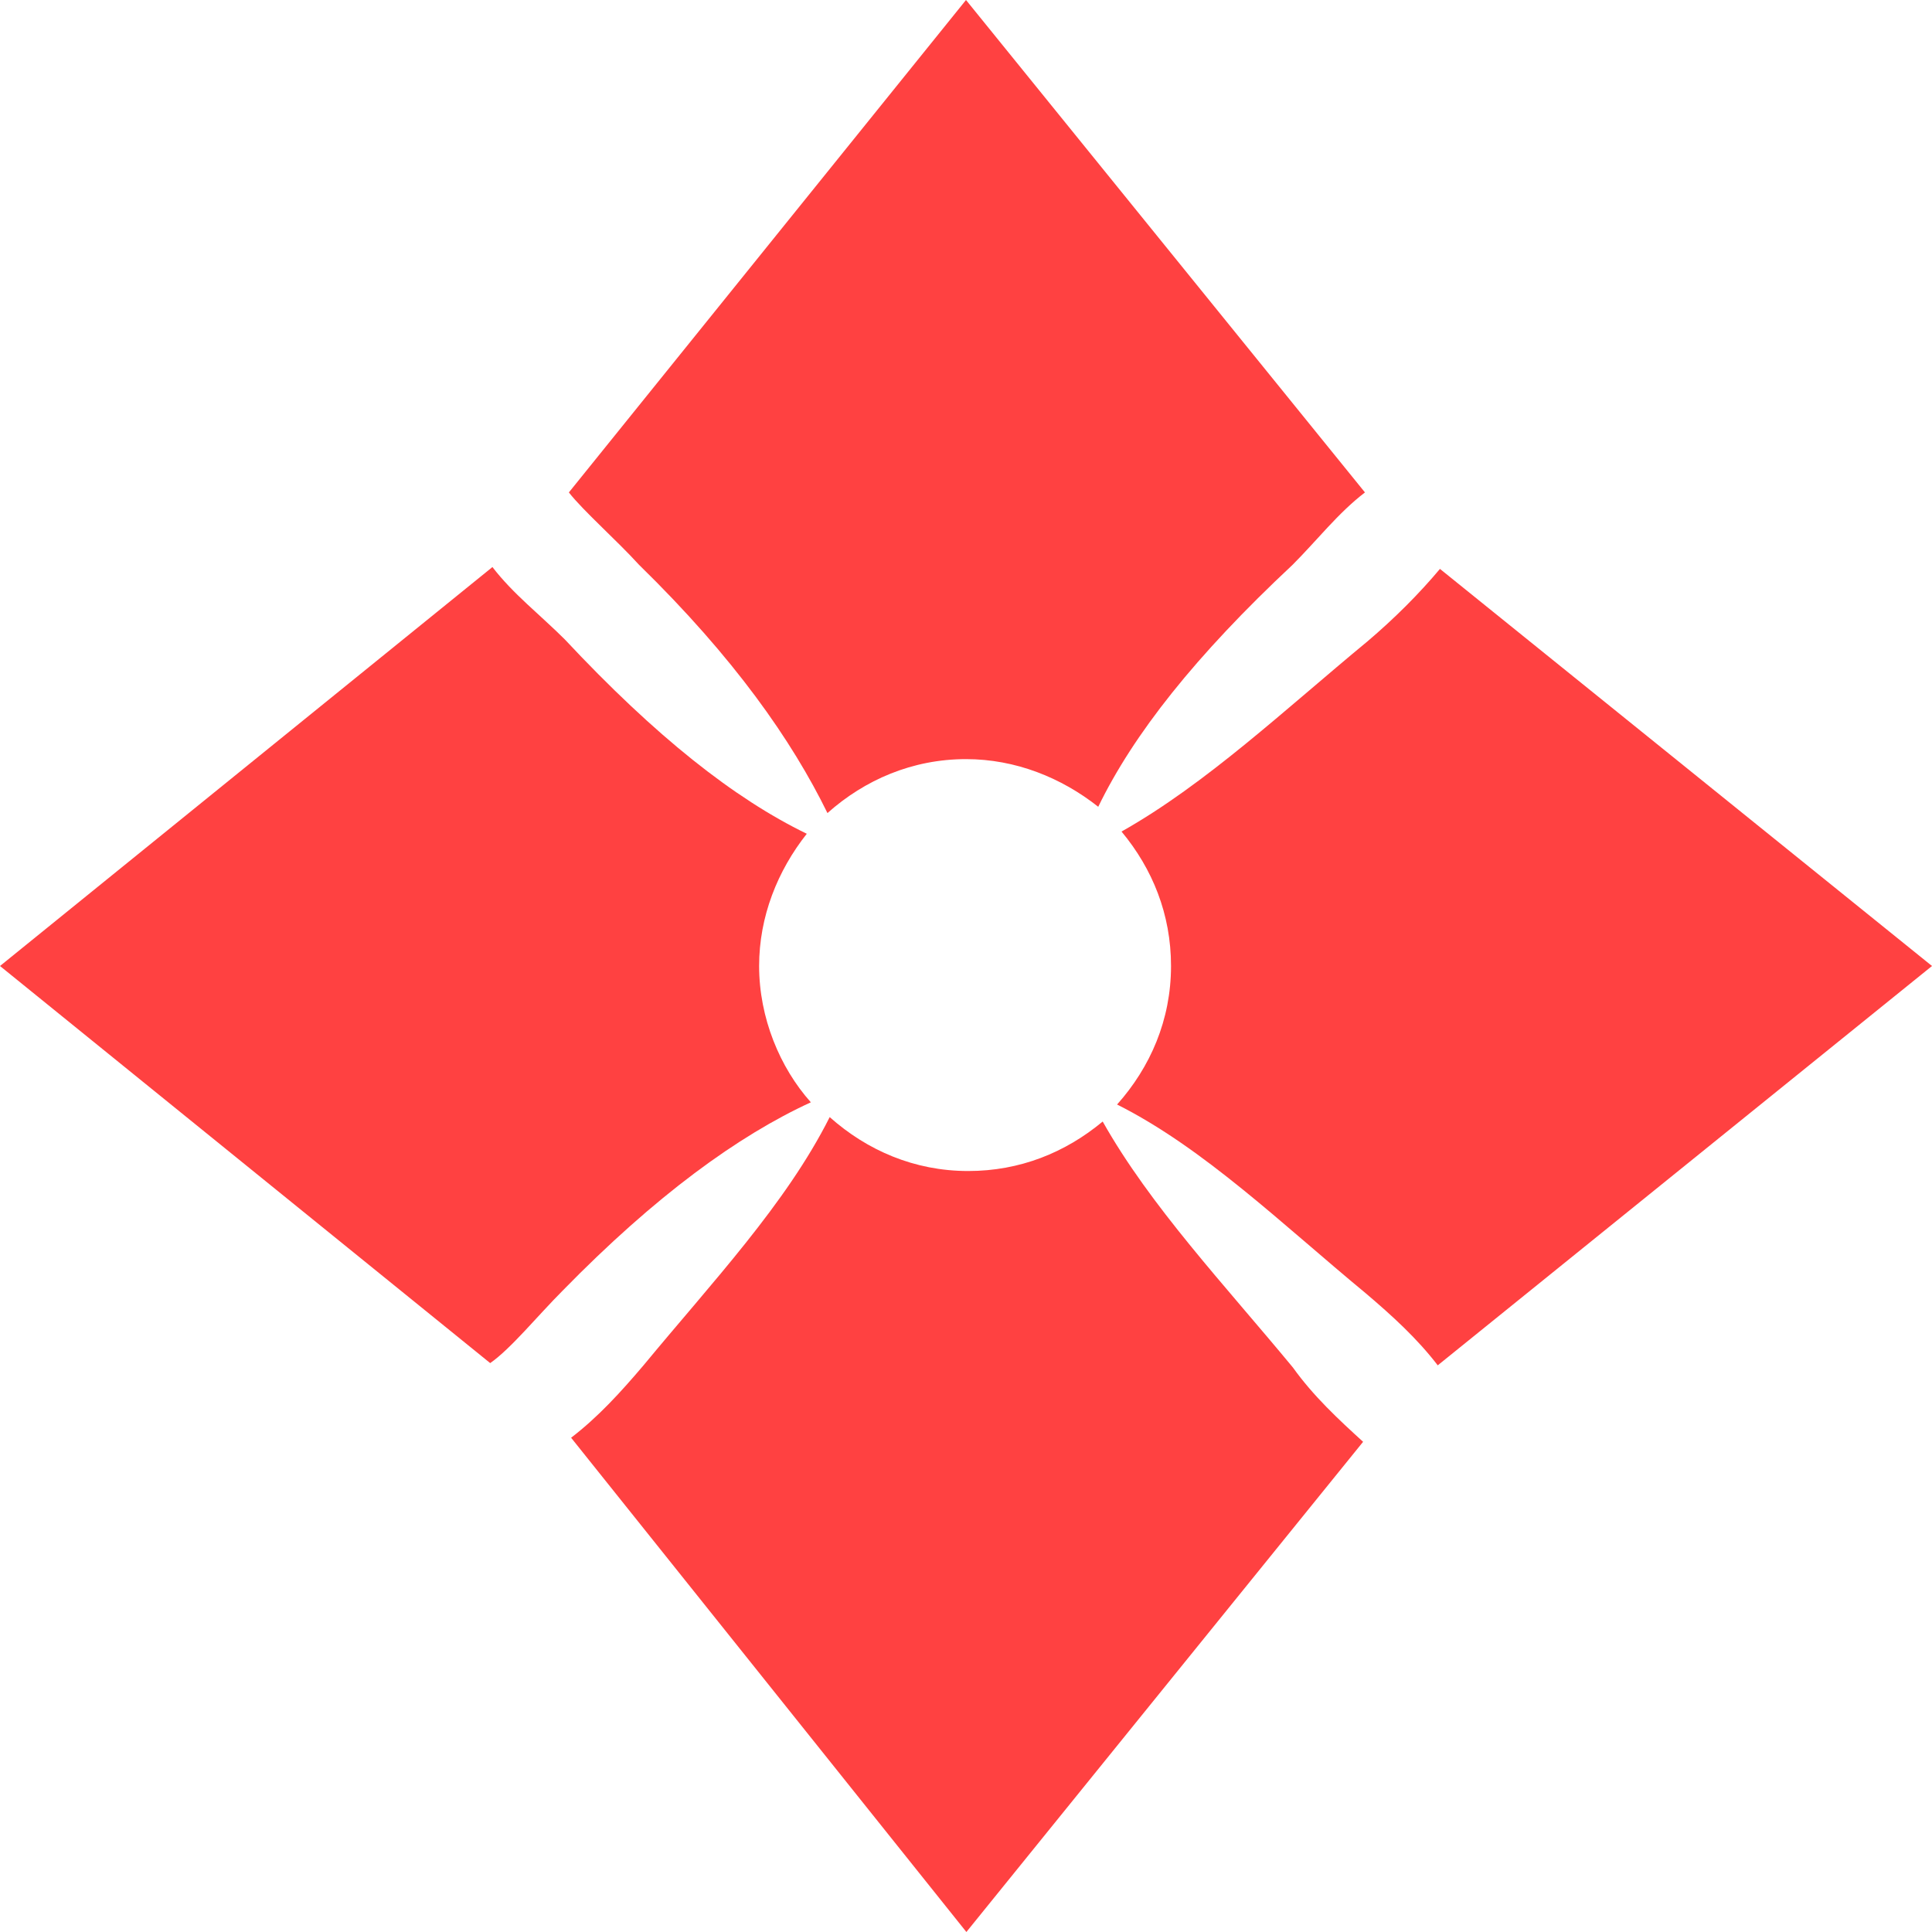
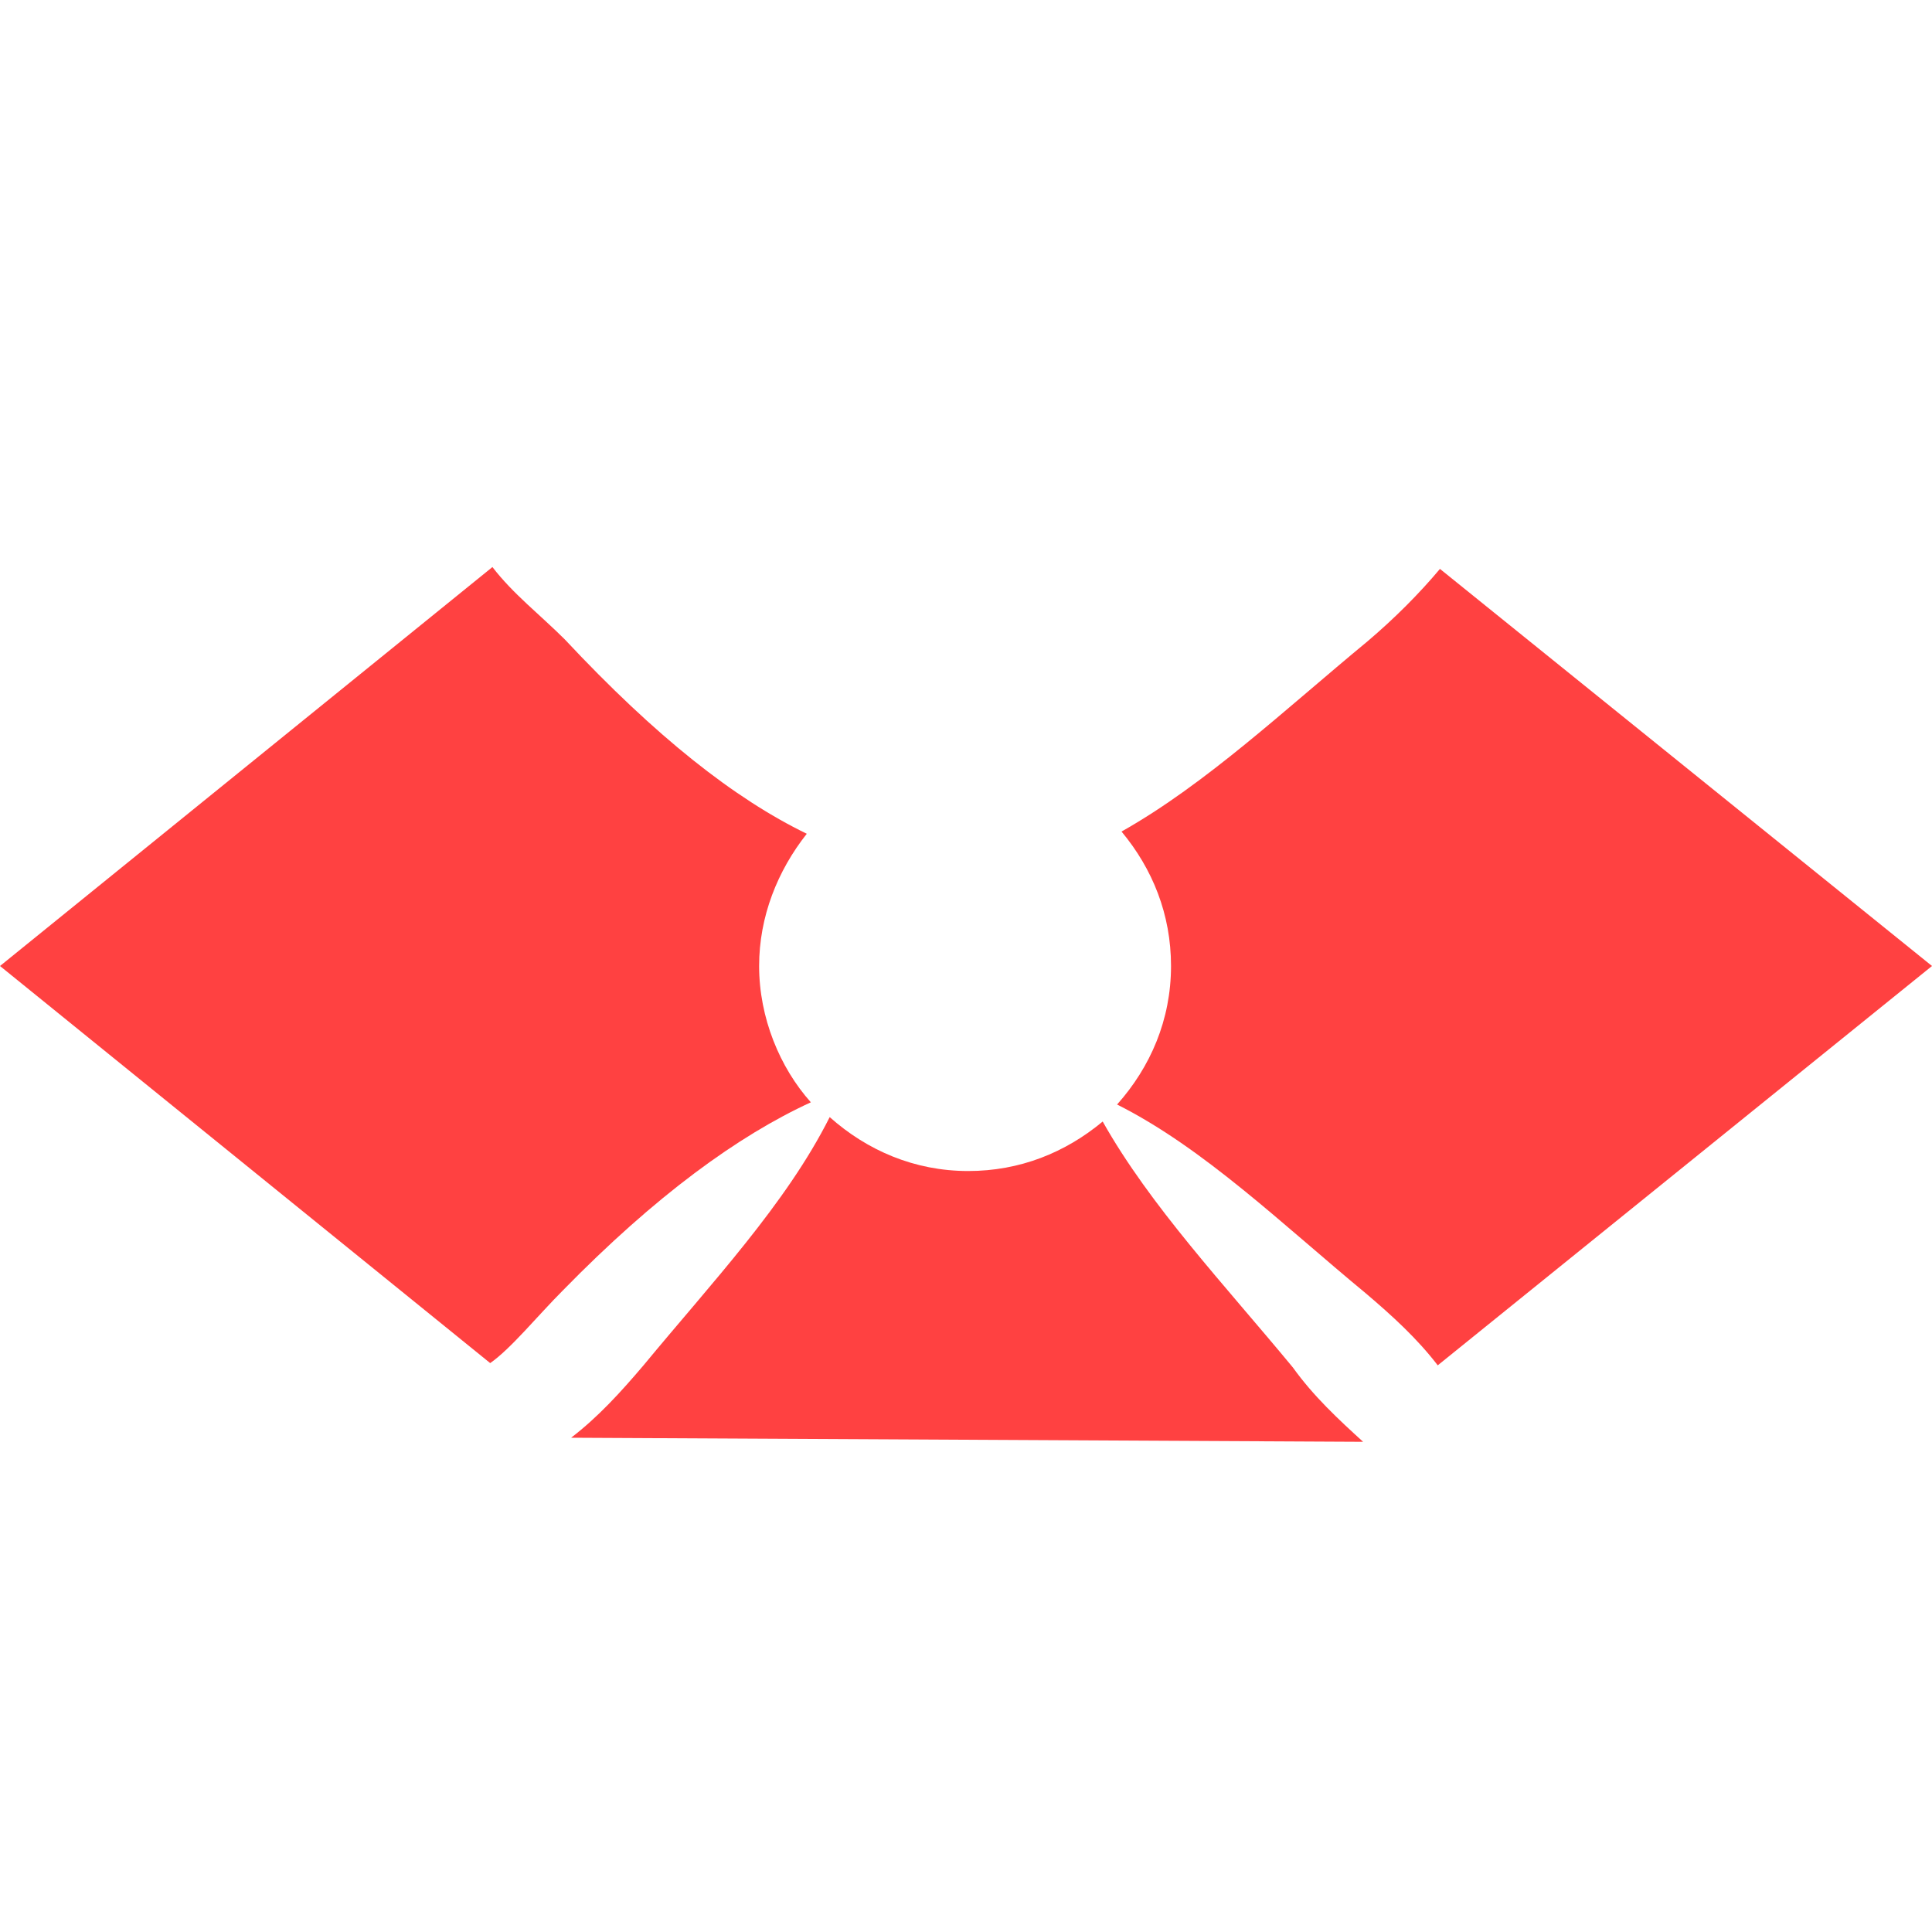
<svg xmlns="http://www.w3.org/2000/svg" width="76" height="76" viewBox="0 0 76 76" fill="none">
  <path d="M29.862 38C29.862 36.053 30.589 34.251 31.737 32.798C28.889 31.417 25.794 28.976 22.219 25.154C21.245 24.181 20.184 23.367 19.371 22.306L0 38L19.283 53.621C20.097 53.055 21.158 51.747 22.131 50.773C25.794 47.024 29.049 44.67 31.897 43.362C30.676 41.996 29.862 40.035 29.862 38Z" fill="#FF4141" />
-   <path d="M25.139 22.219C28.889 25.881 31.155 29.136 32.55 31.984C34.018 30.676 35.893 29.862 38 29.862C39.947 29.862 41.749 30.589 43.202 31.737C44.583 28.889 47.024 25.794 50.846 22.219C51.819 21.245 52.633 20.184 53.694 19.371L38 0L22.378 19.371C22.945 20.097 24.253 21.245 25.139 22.219Z" fill="#FF4141" />
  <path d="M56.644 22.379C55.83 23.352 54.857 24.326 53.796 25.227C50.541 27.915 47.446 30.836 44.118 32.711C45.338 34.178 46.065 35.966 46.065 38C46.065 40.122 45.251 41.982 43.943 43.449C47.358 45.164 50.453 48.172 53.709 50.861C54.769 51.761 55.743 52.648 56.557 53.709L76 38L56.644 22.379Z" fill="#FF4141" />
-   <path d="M50.861 53.796C48.172 50.541 45.251 47.446 43.377 44.118C41.909 45.339 40.122 46.065 38.087 46.065C35.966 46.065 34.106 45.251 32.638 43.944C30.923 47.358 28.002 50.454 25.314 53.709C24.413 54.77 23.527 55.743 22.466 56.557L38.015 76L53.621 56.717C52.648 55.83 51.674 54.929 50.861 53.796Z" fill="#FF4141" />
+   <path d="M50.861 53.796C48.172 50.541 45.251 47.446 43.377 44.118C41.909 45.339 40.122 46.065 38.087 46.065C35.966 46.065 34.106 45.251 32.638 43.944C30.923 47.358 28.002 50.454 25.314 53.709C24.413 54.77 23.527 55.743 22.466 56.557L53.621 56.717C52.648 55.83 51.674 54.929 50.861 53.796Z" fill="#FF4141" />
</svg>